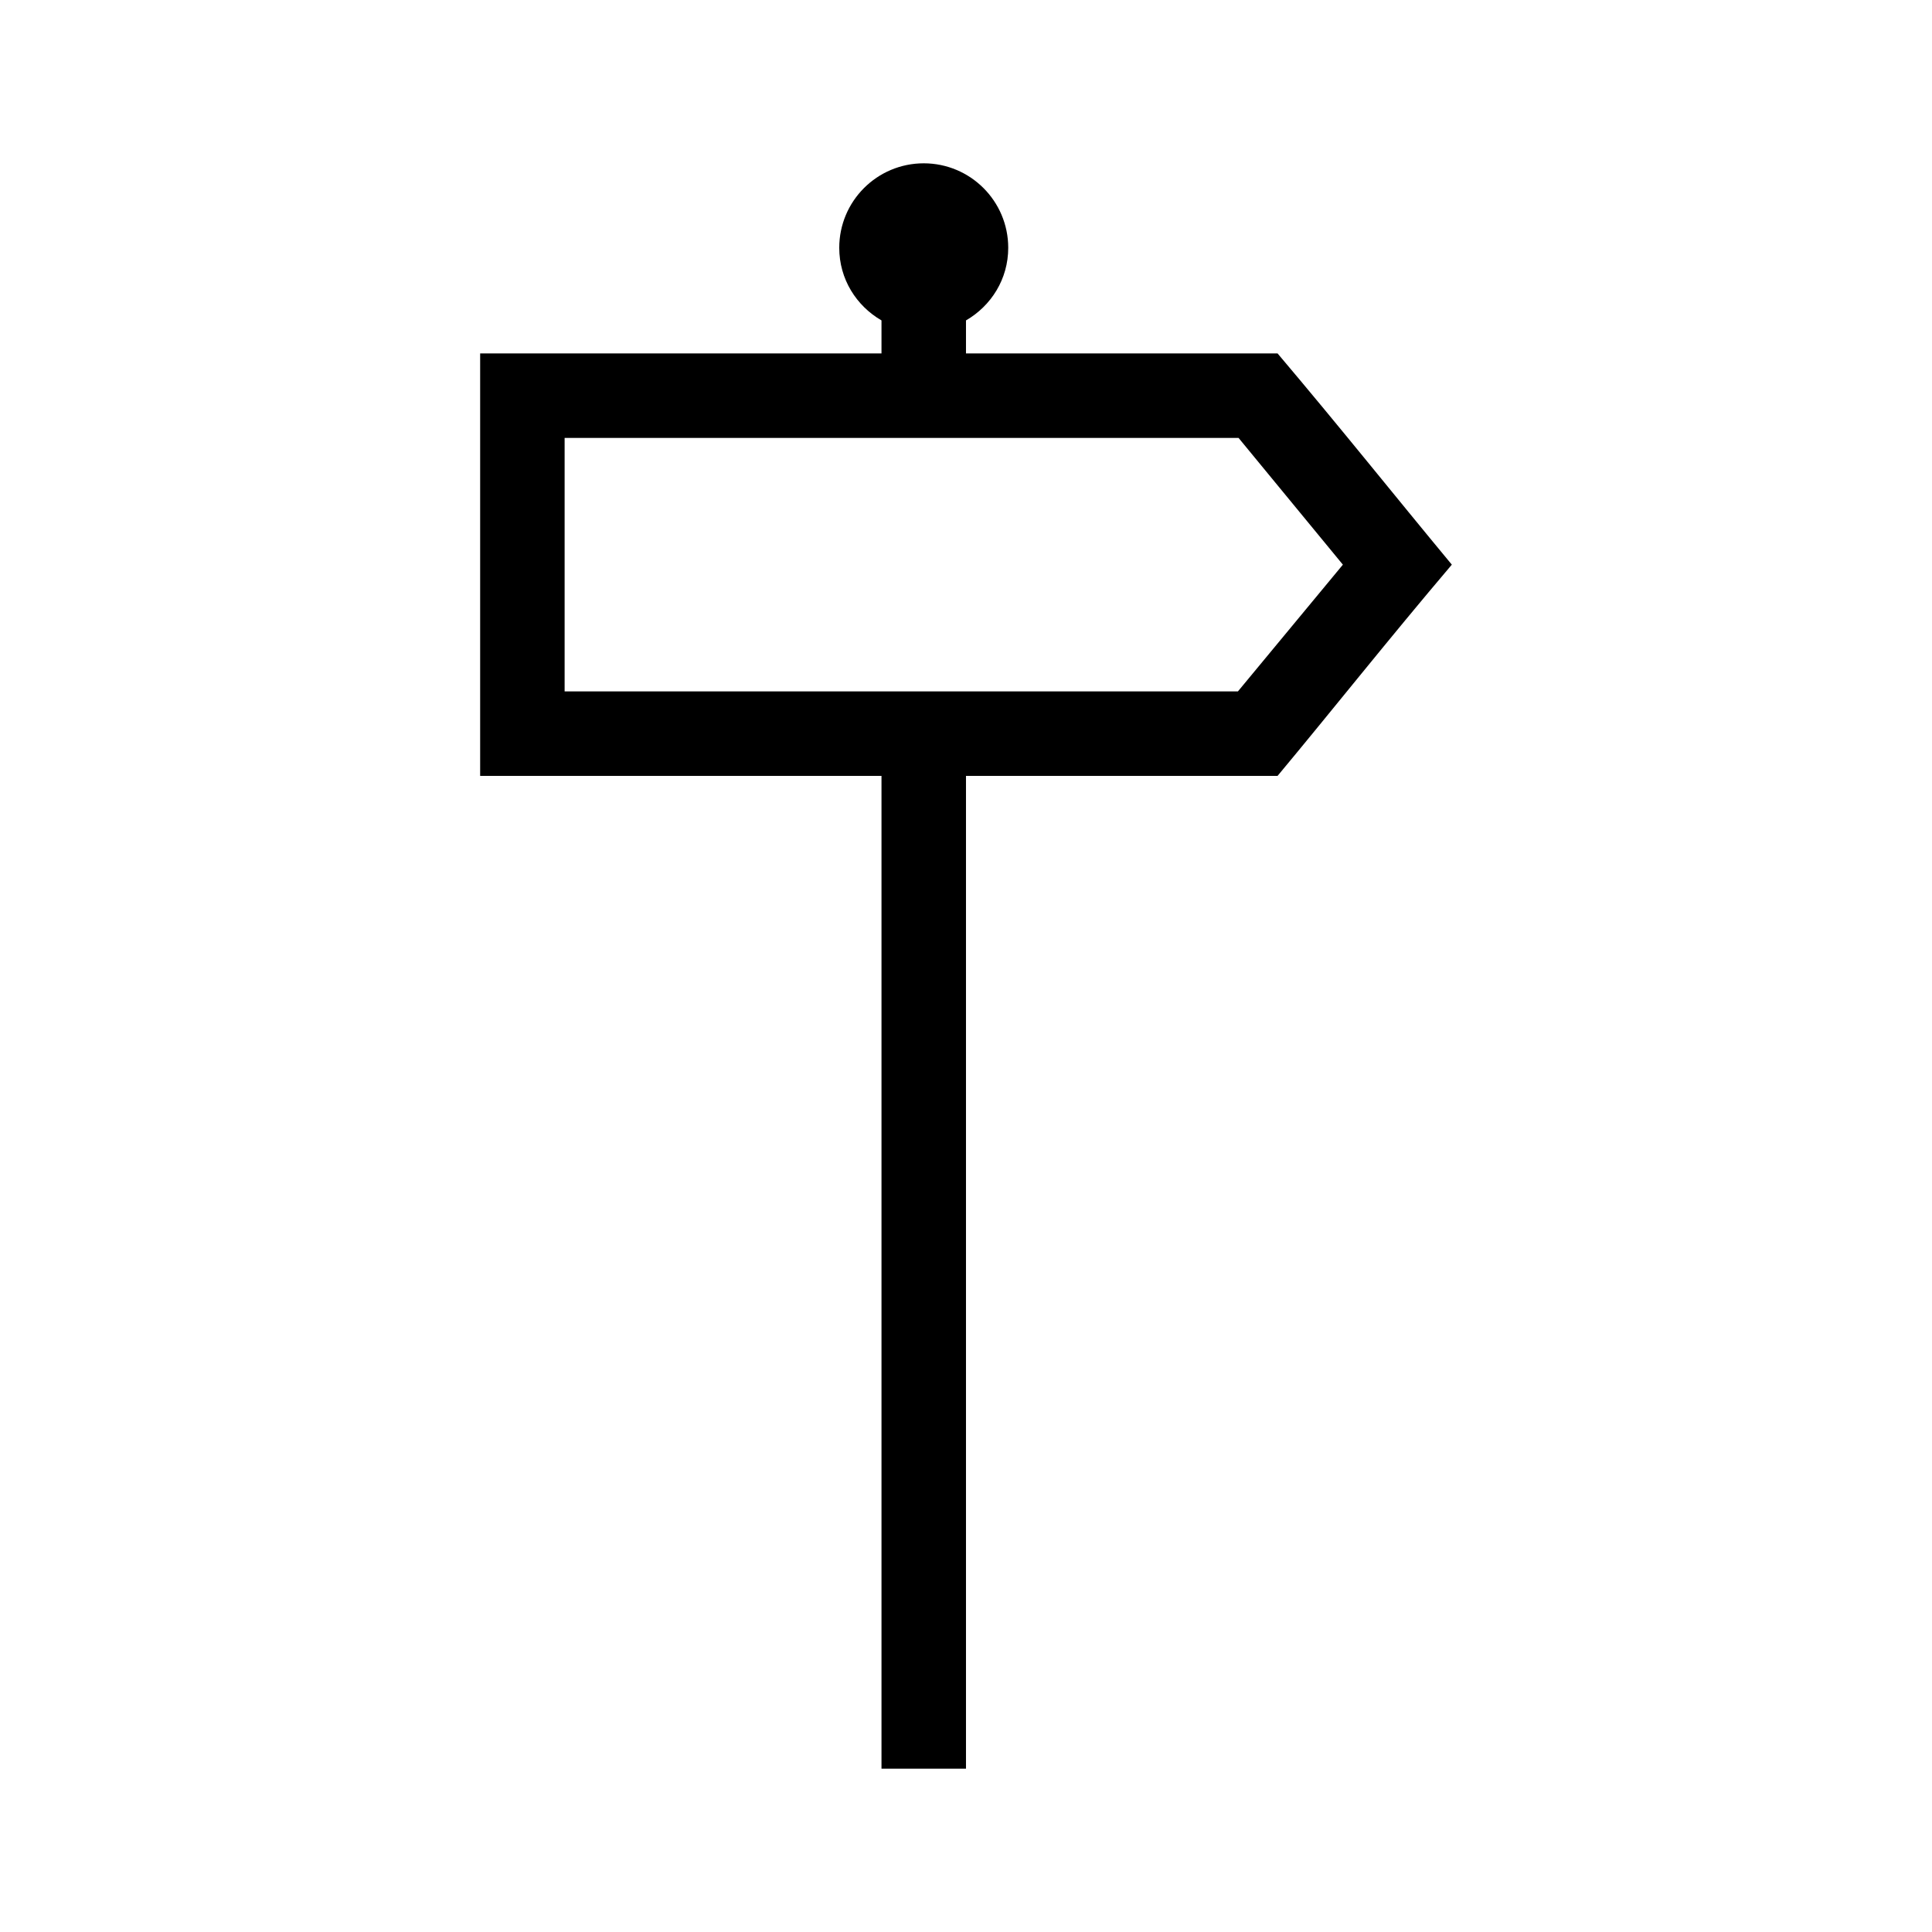
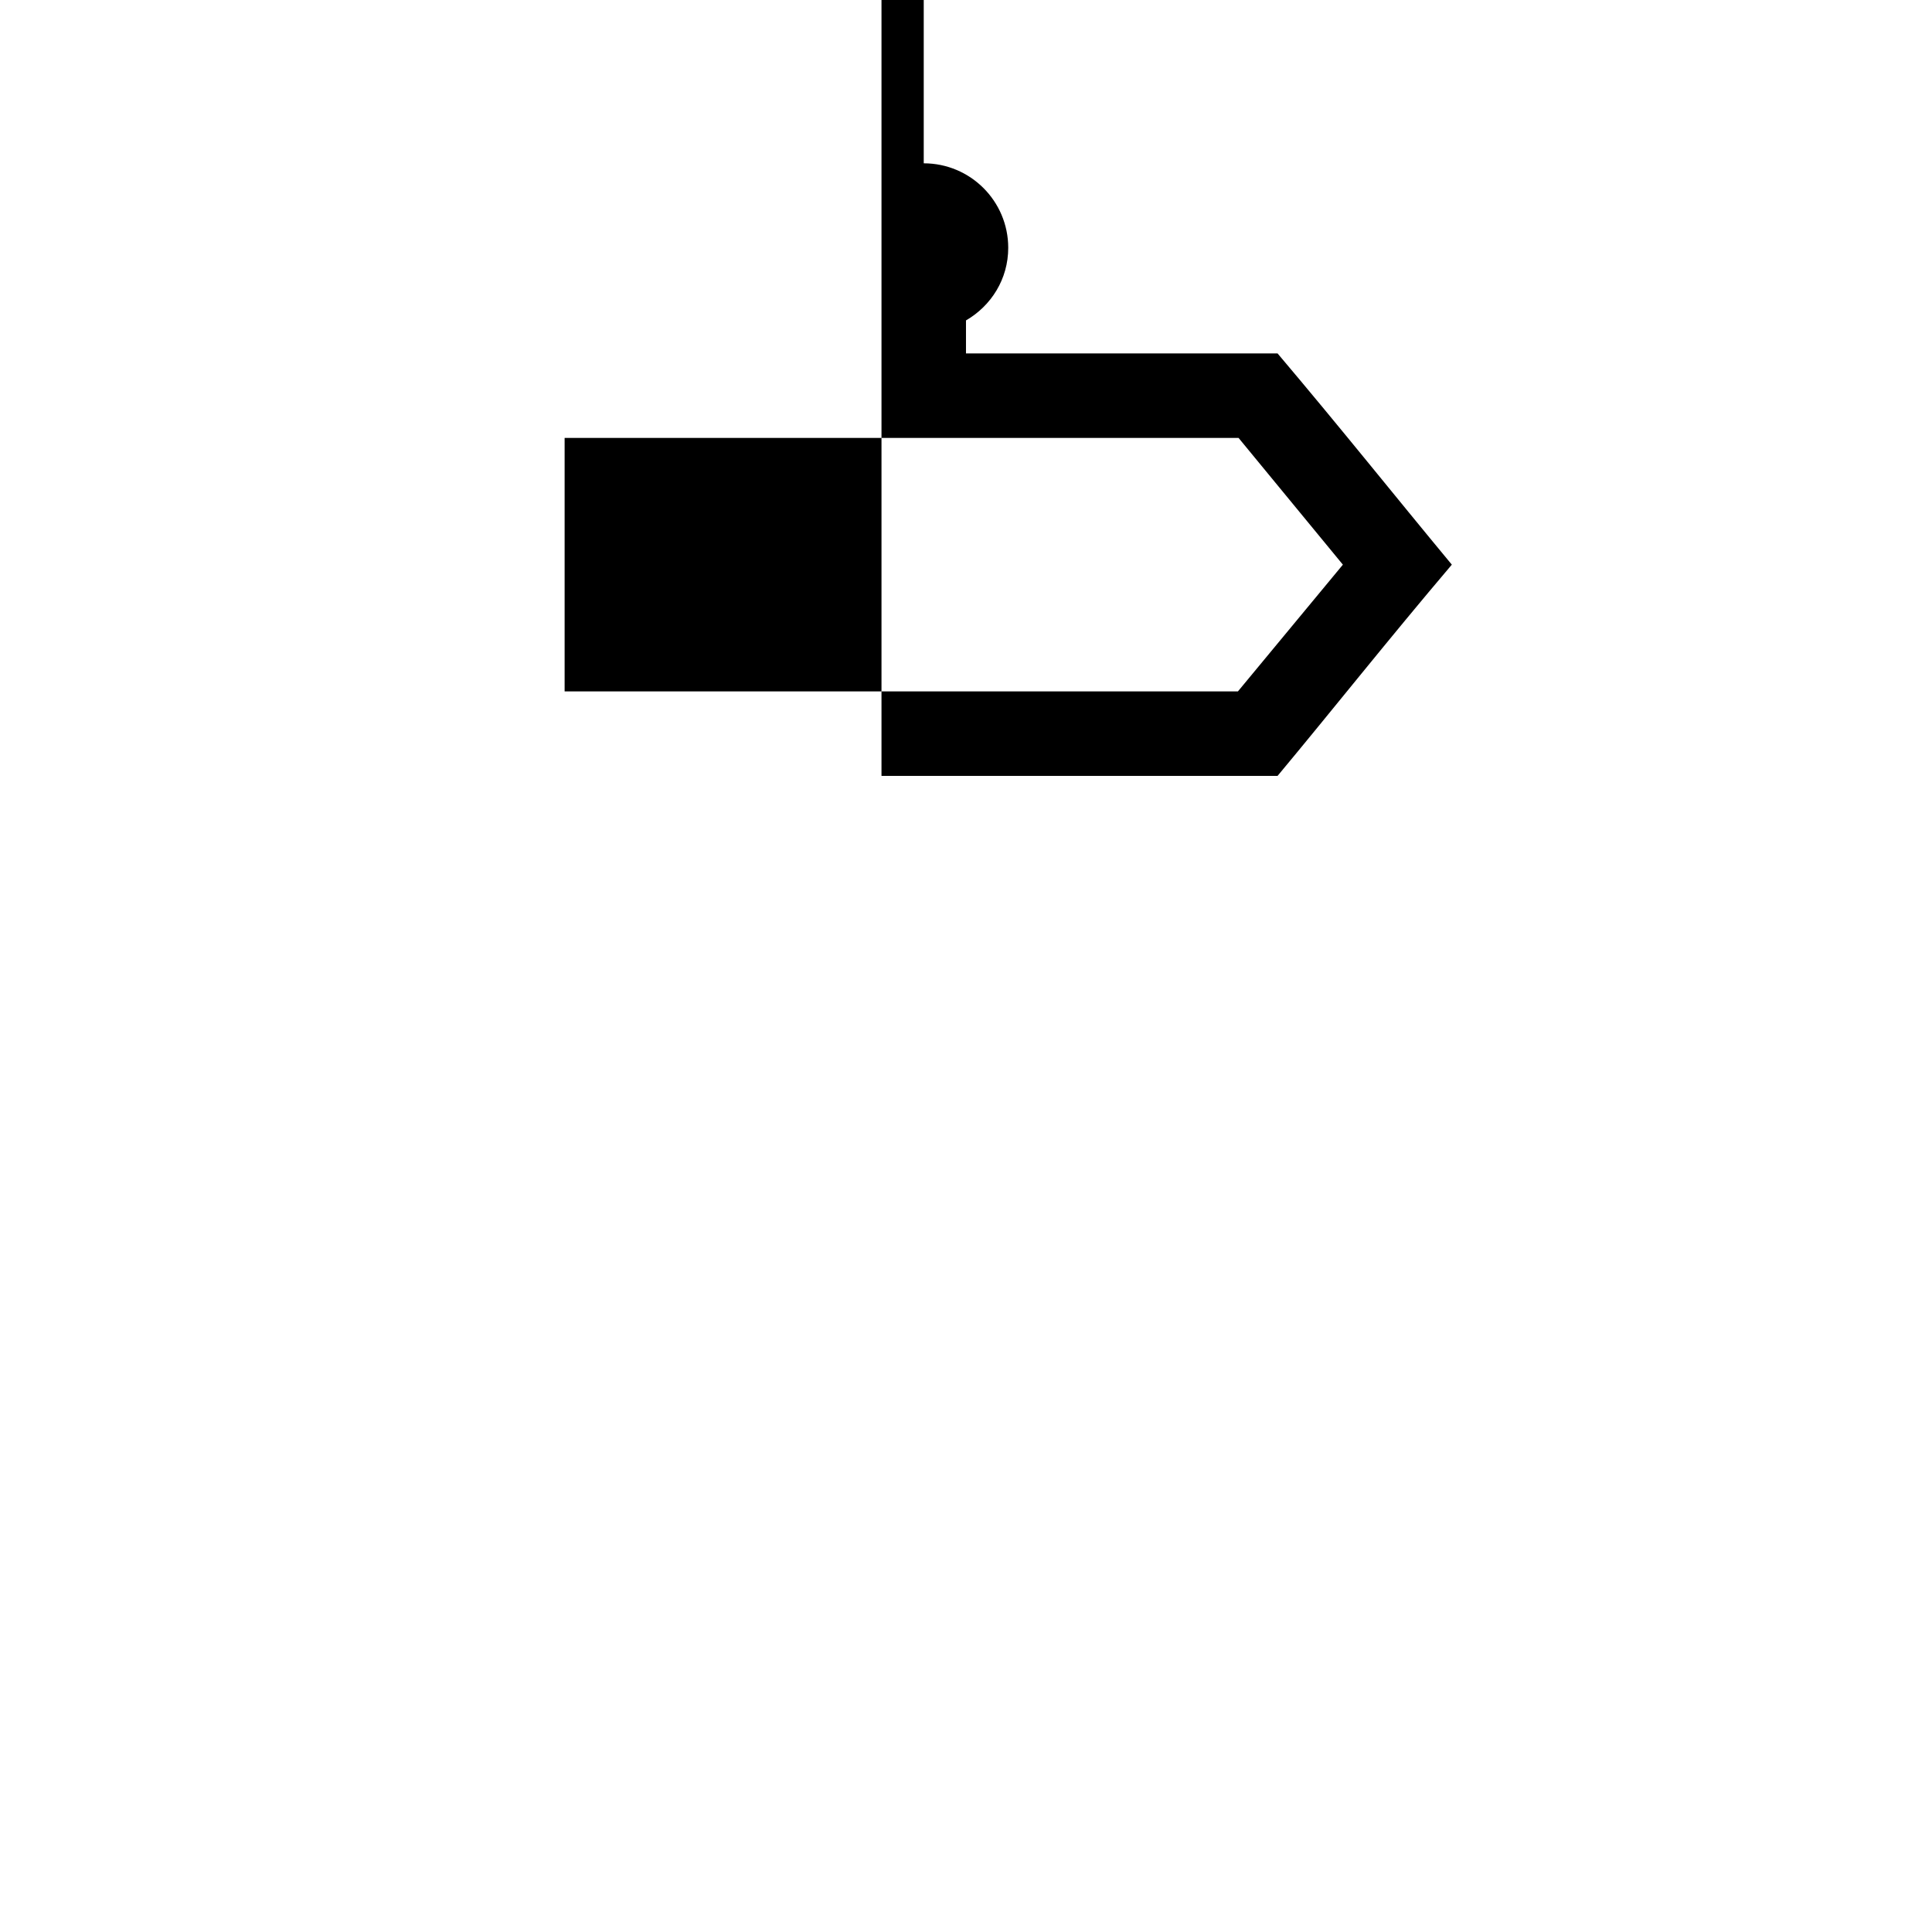
<svg xmlns="http://www.w3.org/2000/svg" fill="#000000" width="800px" height="800px" version="1.1" viewBox="144 144 512 512">
-   <path d="m388.8 187.28c12.367 0 22.391 10.023 22.391 22.391 0 8.281-4.512 15.367-11.195 19.242v8.746h82.57c17.223 20.355 30.676 37.285 46.184 55.98-16.953 19.965-31.289 38.105-46.184 55.98h-82.57v263.1h-22.391v-263.1h-106.36v-111.96h106.36v-8.746c-6.684-3.875-11.195-10.961-11.195-19.242 0-12.367 10.023-22.391 22.391-22.391zm83.441 72.773h-178.61v67.176h178.43l27.816-33.586-27.641-33.586z" />
+   <path d="m388.8 187.28c12.367 0 22.391 10.023 22.391 22.391 0 8.281-4.512 15.367-11.195 19.242v8.746h82.57c17.223 20.355 30.676 37.285 46.184 55.98-16.953 19.965-31.289 38.105-46.184 55.98h-82.57h-22.391v-263.1h-106.36v-111.96h106.36v-8.746c-6.684-3.875-11.195-10.961-11.195-19.242 0-12.367 10.023-22.391 22.391-22.391zm83.441 72.773h-178.61v67.176h178.43l27.816-33.586-27.641-33.586z" />
</svg>